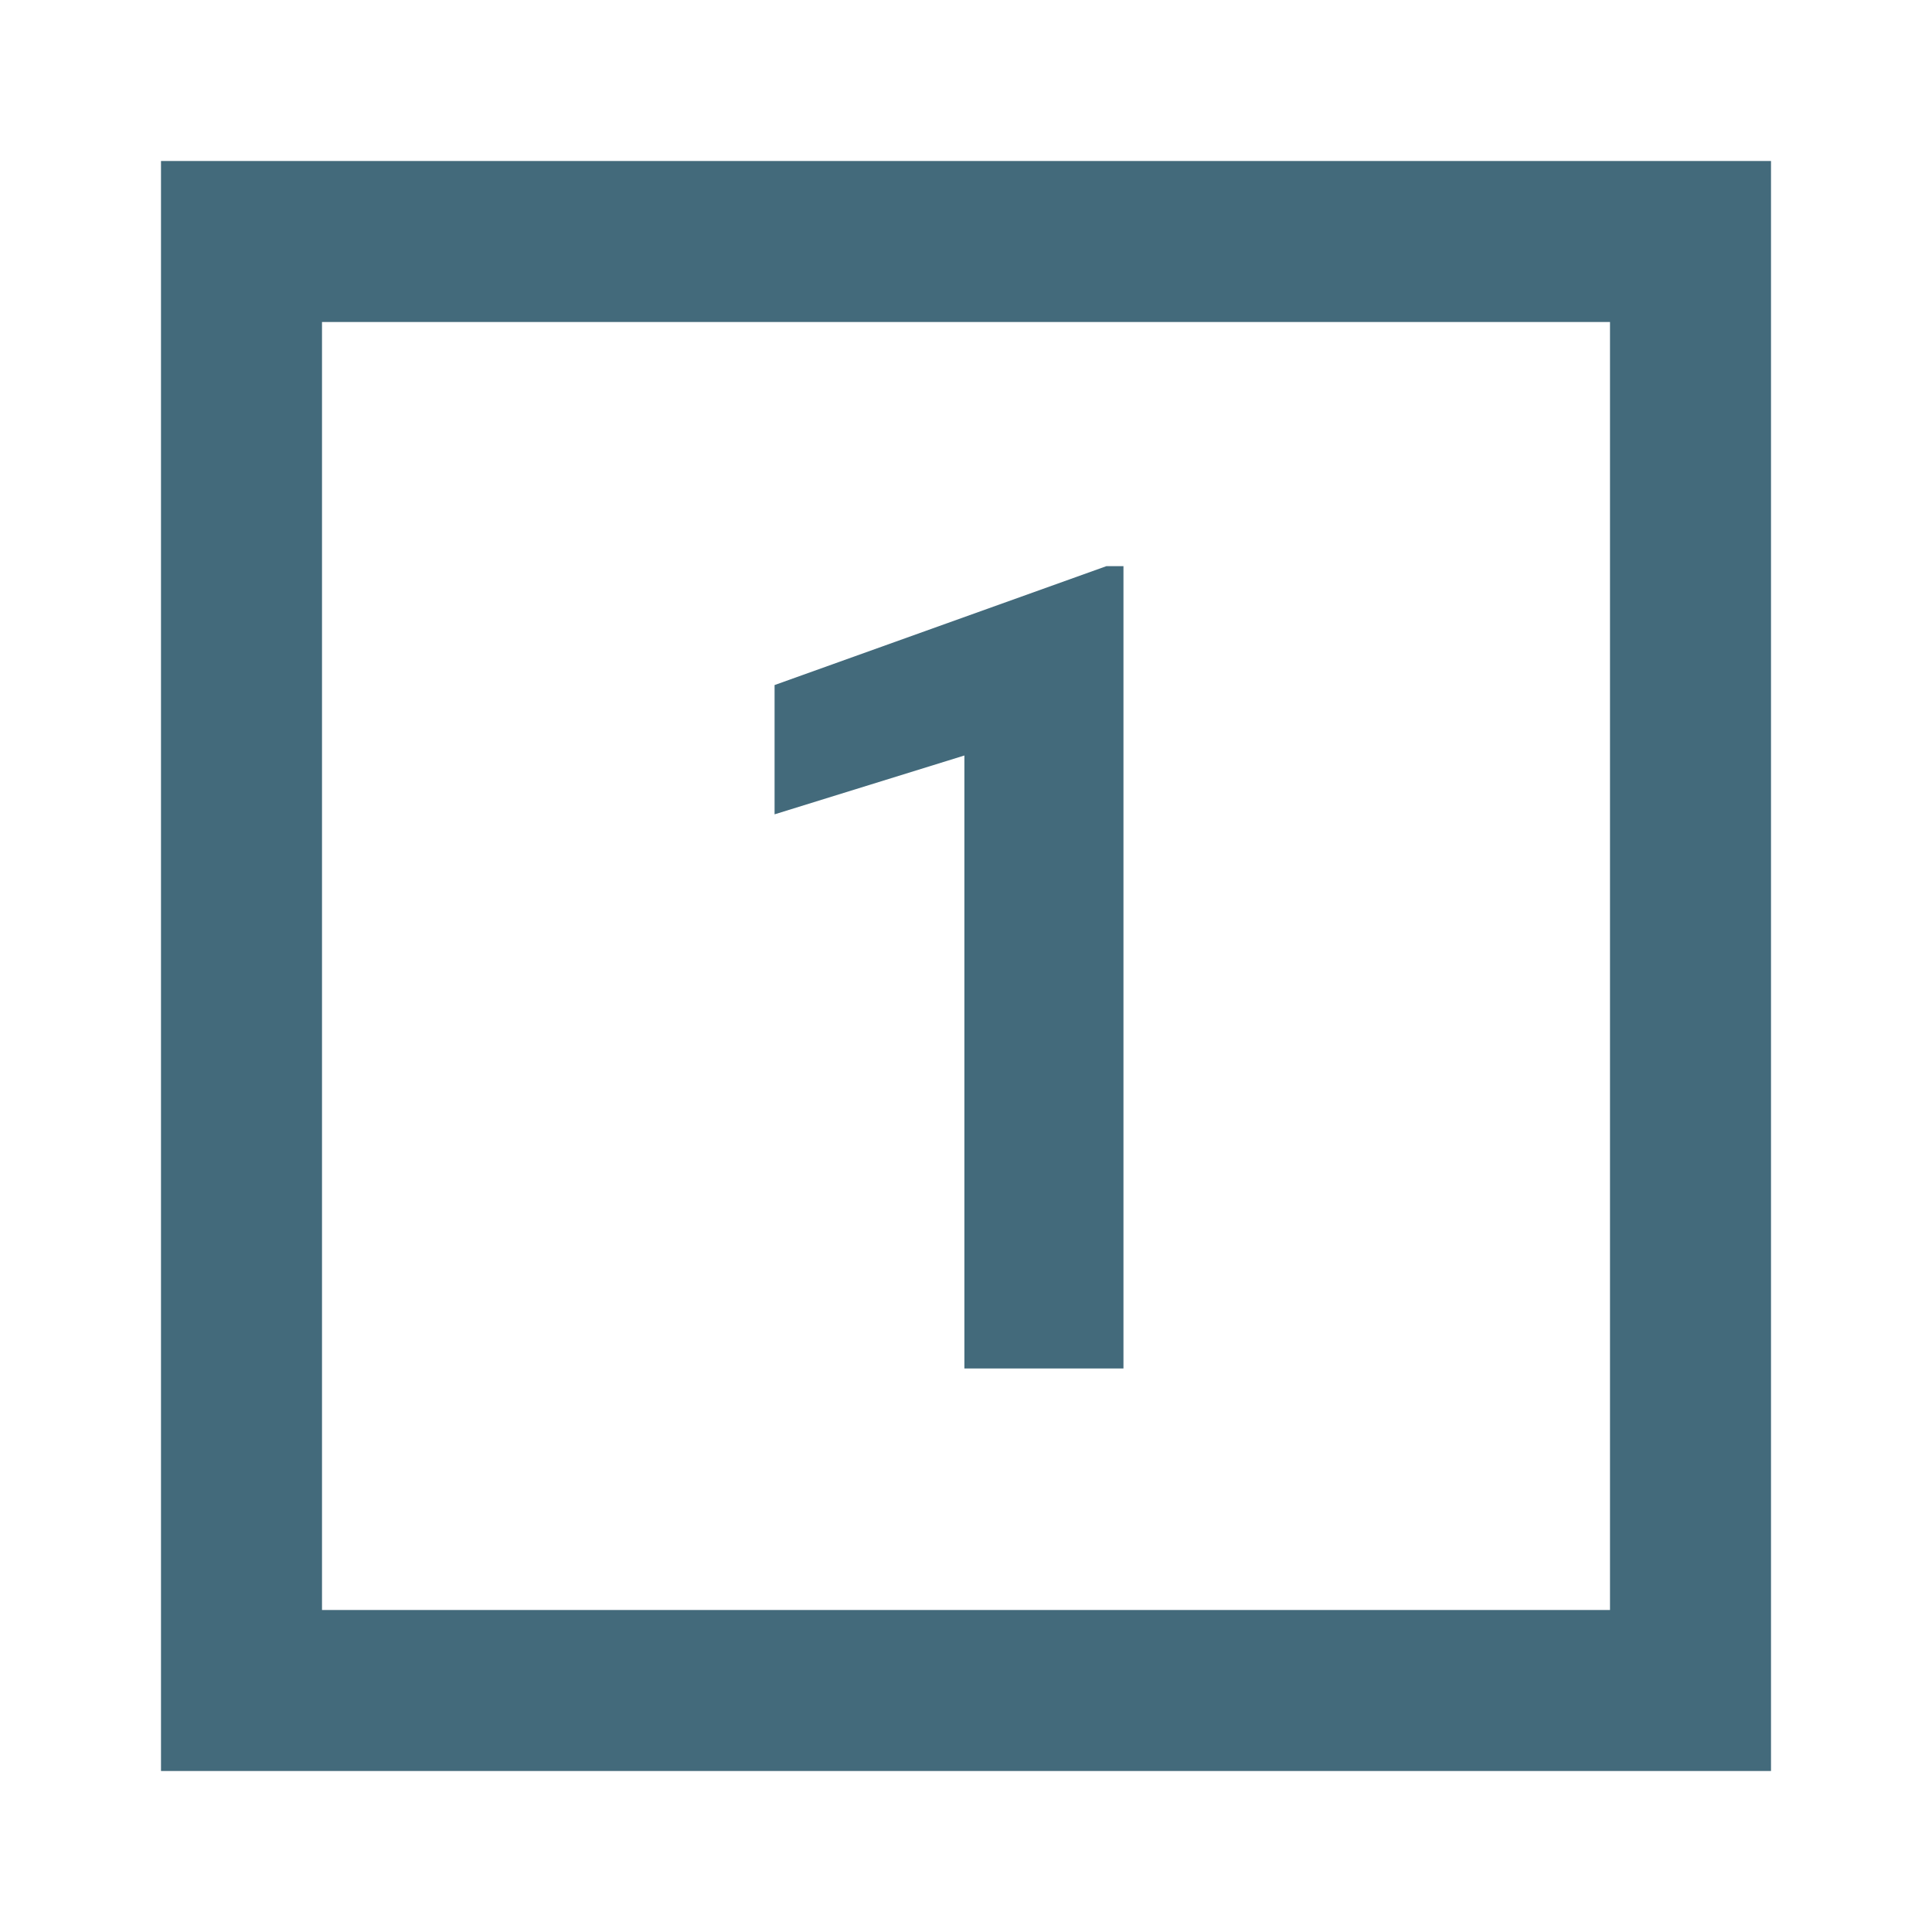
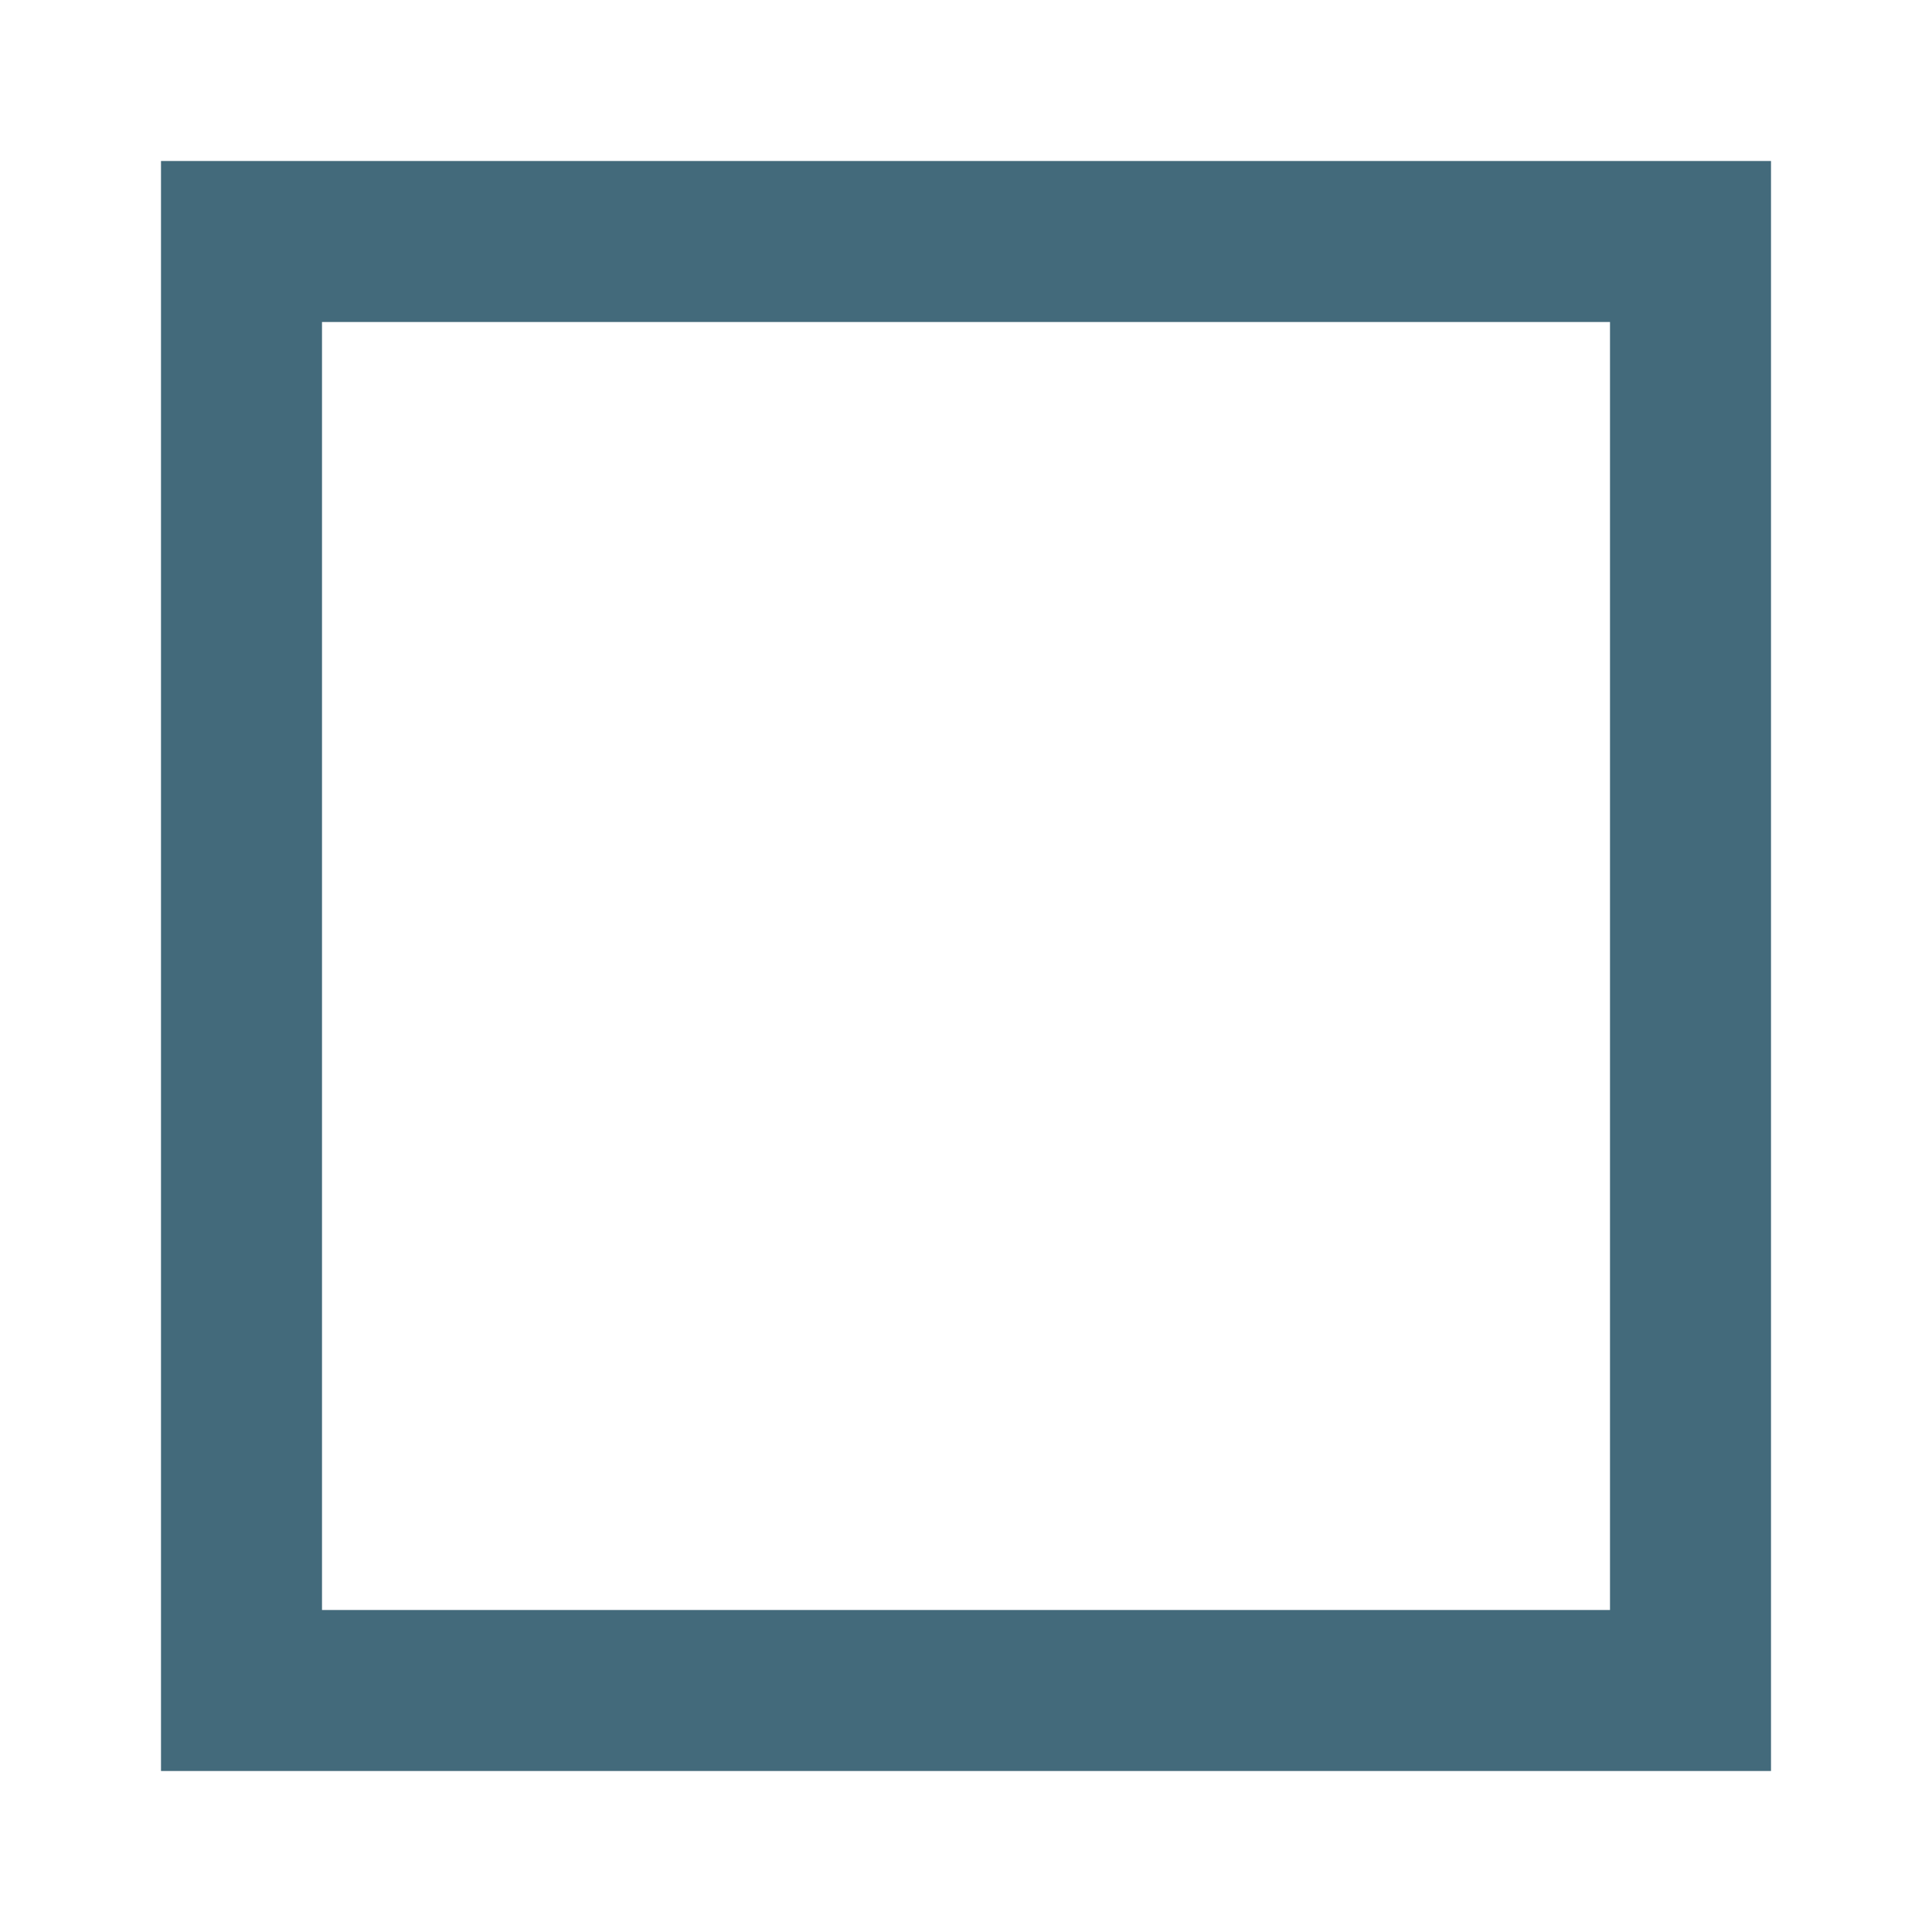
<svg xmlns="http://www.w3.org/2000/svg" width="800px" height="800px" viewBox="0 0 24 24" fill="none">
  <g id="SVGRepo_bgCarrier" stroke-width="0" />
  <g id="SVGRepo_tracerCarrier" stroke-linecap="round" stroke-linejoin="round" />
  <g id="SVGRepo_iconCarrier">
-     <path d="M11.98 17H13.956V7.033H13.744L9.622 8.51V10.116L11.98 9.385V17Z" fill="#436A7B" />
    <path fill-rule="evenodd" clip-rule="evenodd" d="M2 2H22V22H2V2ZM4 4H20V20H4V4Z" fill="#436A7B" />
  </g>
</svg>